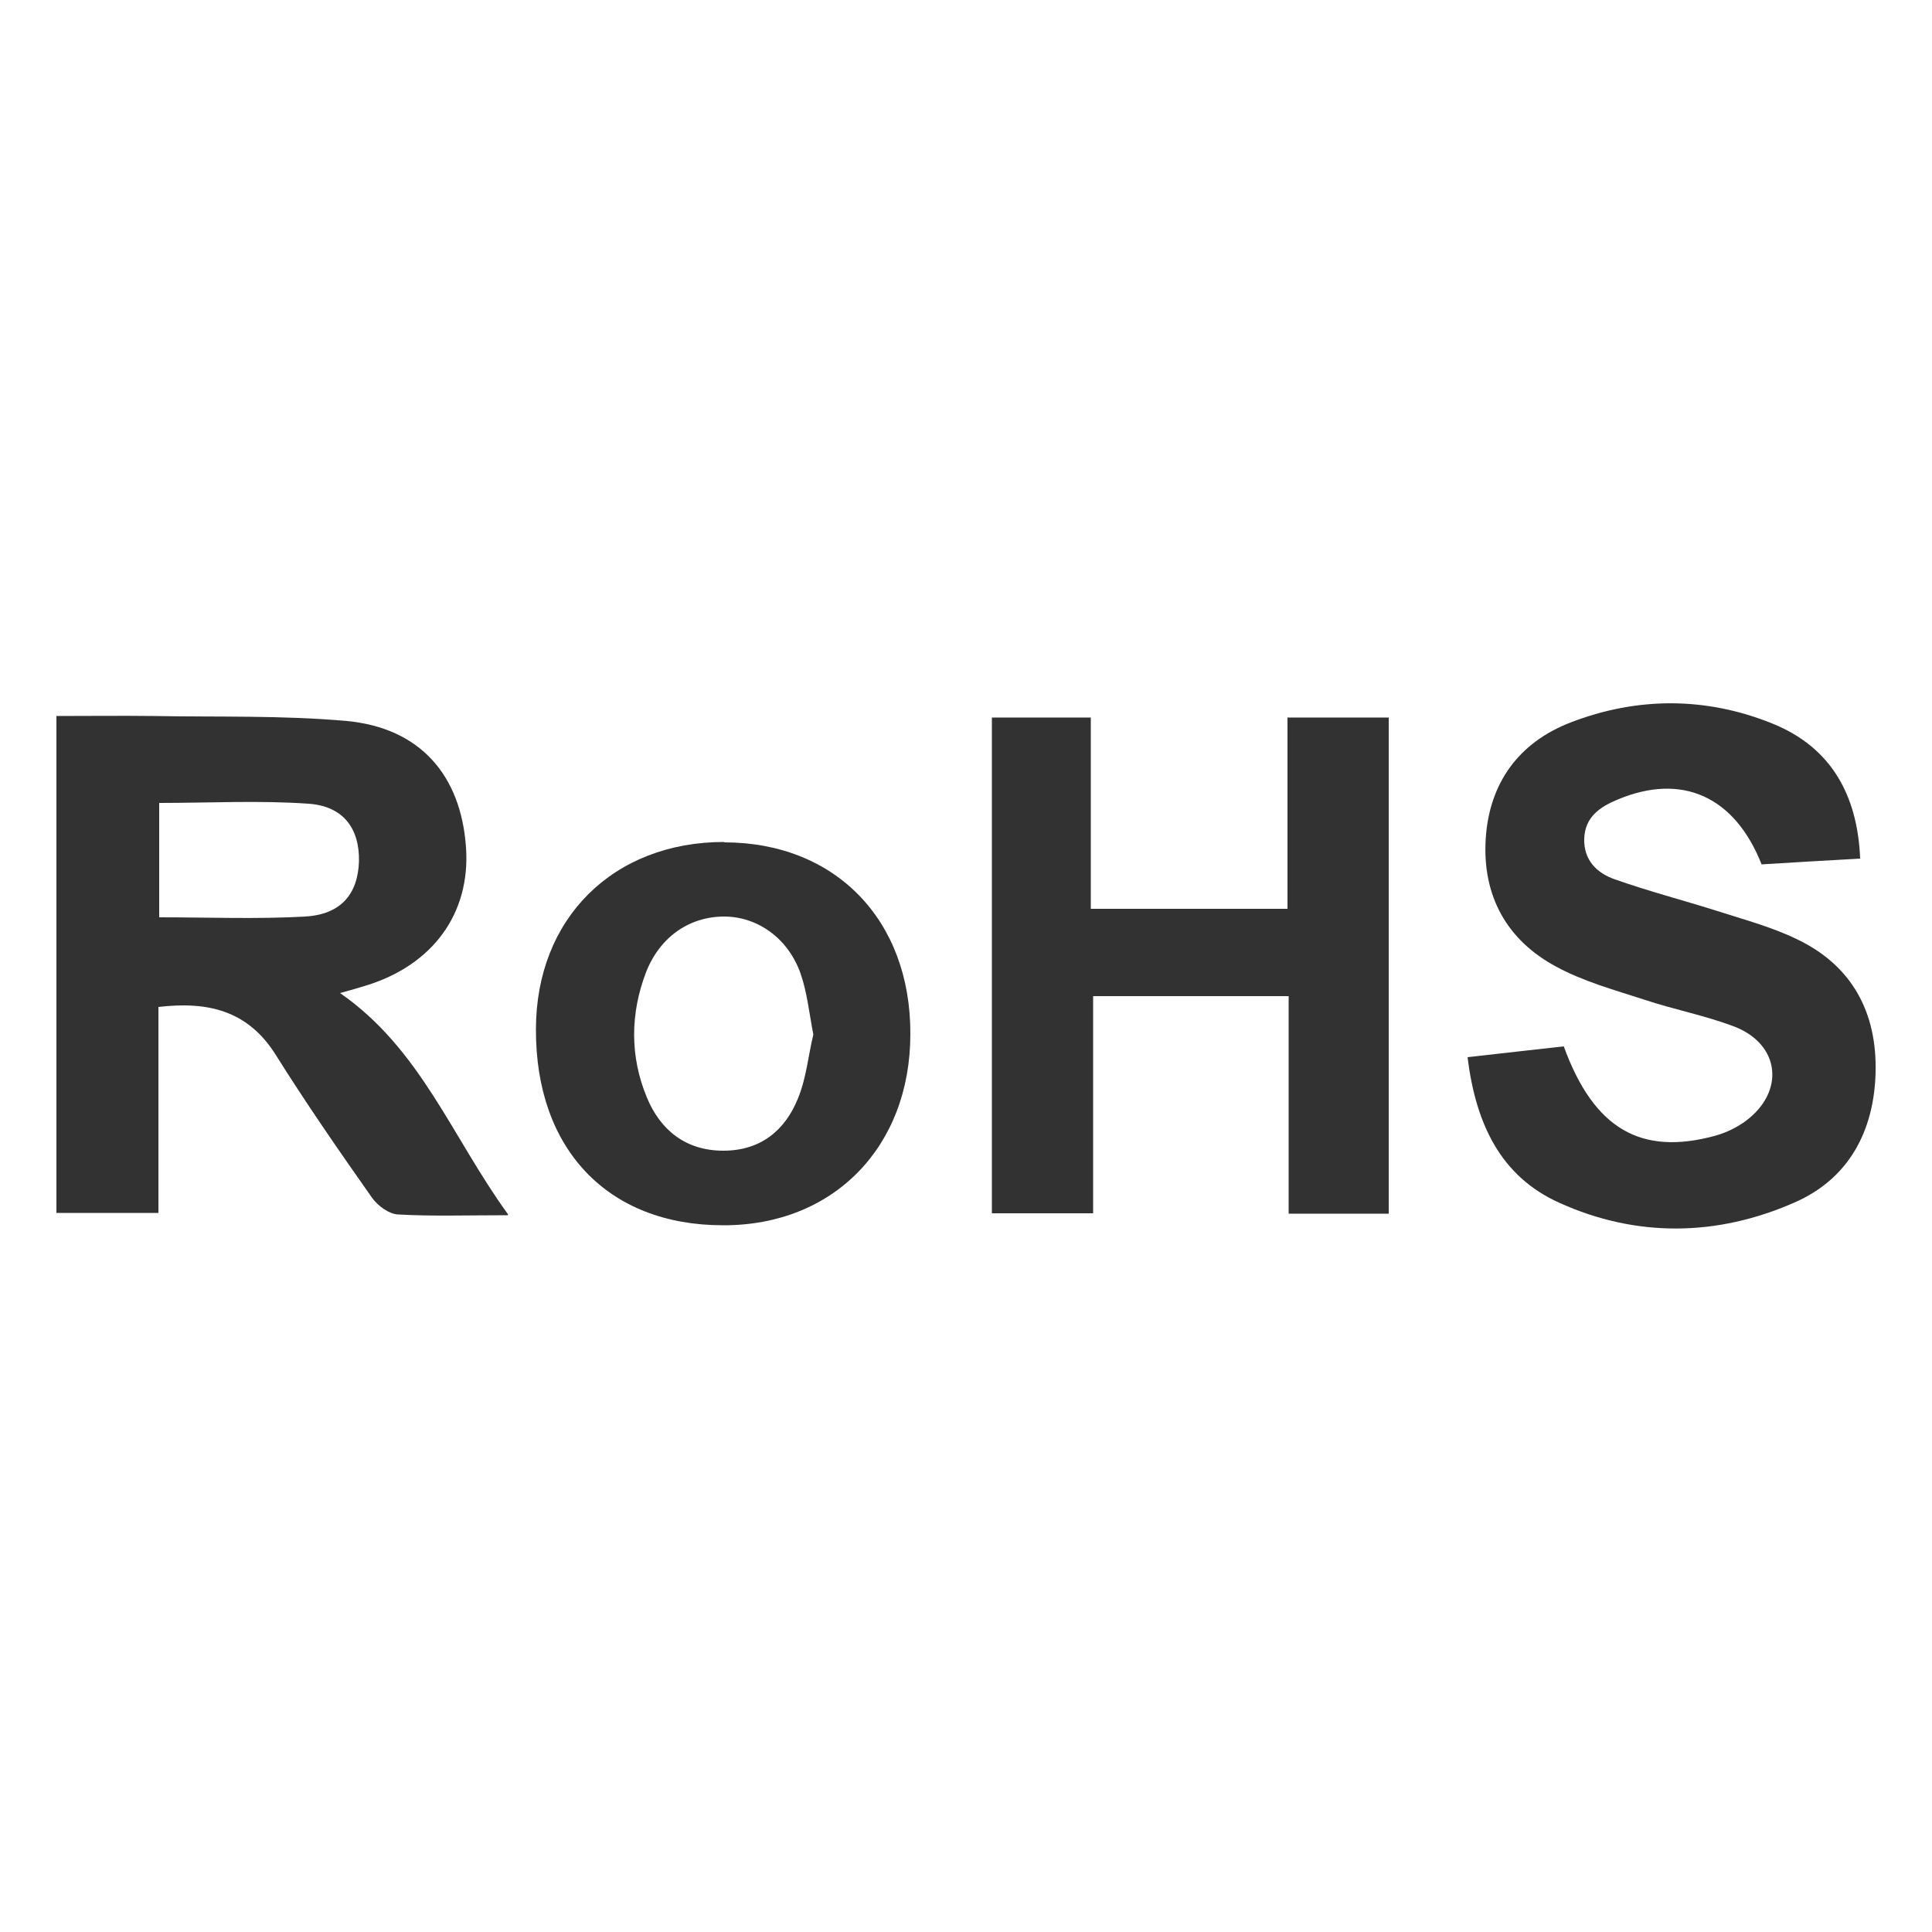
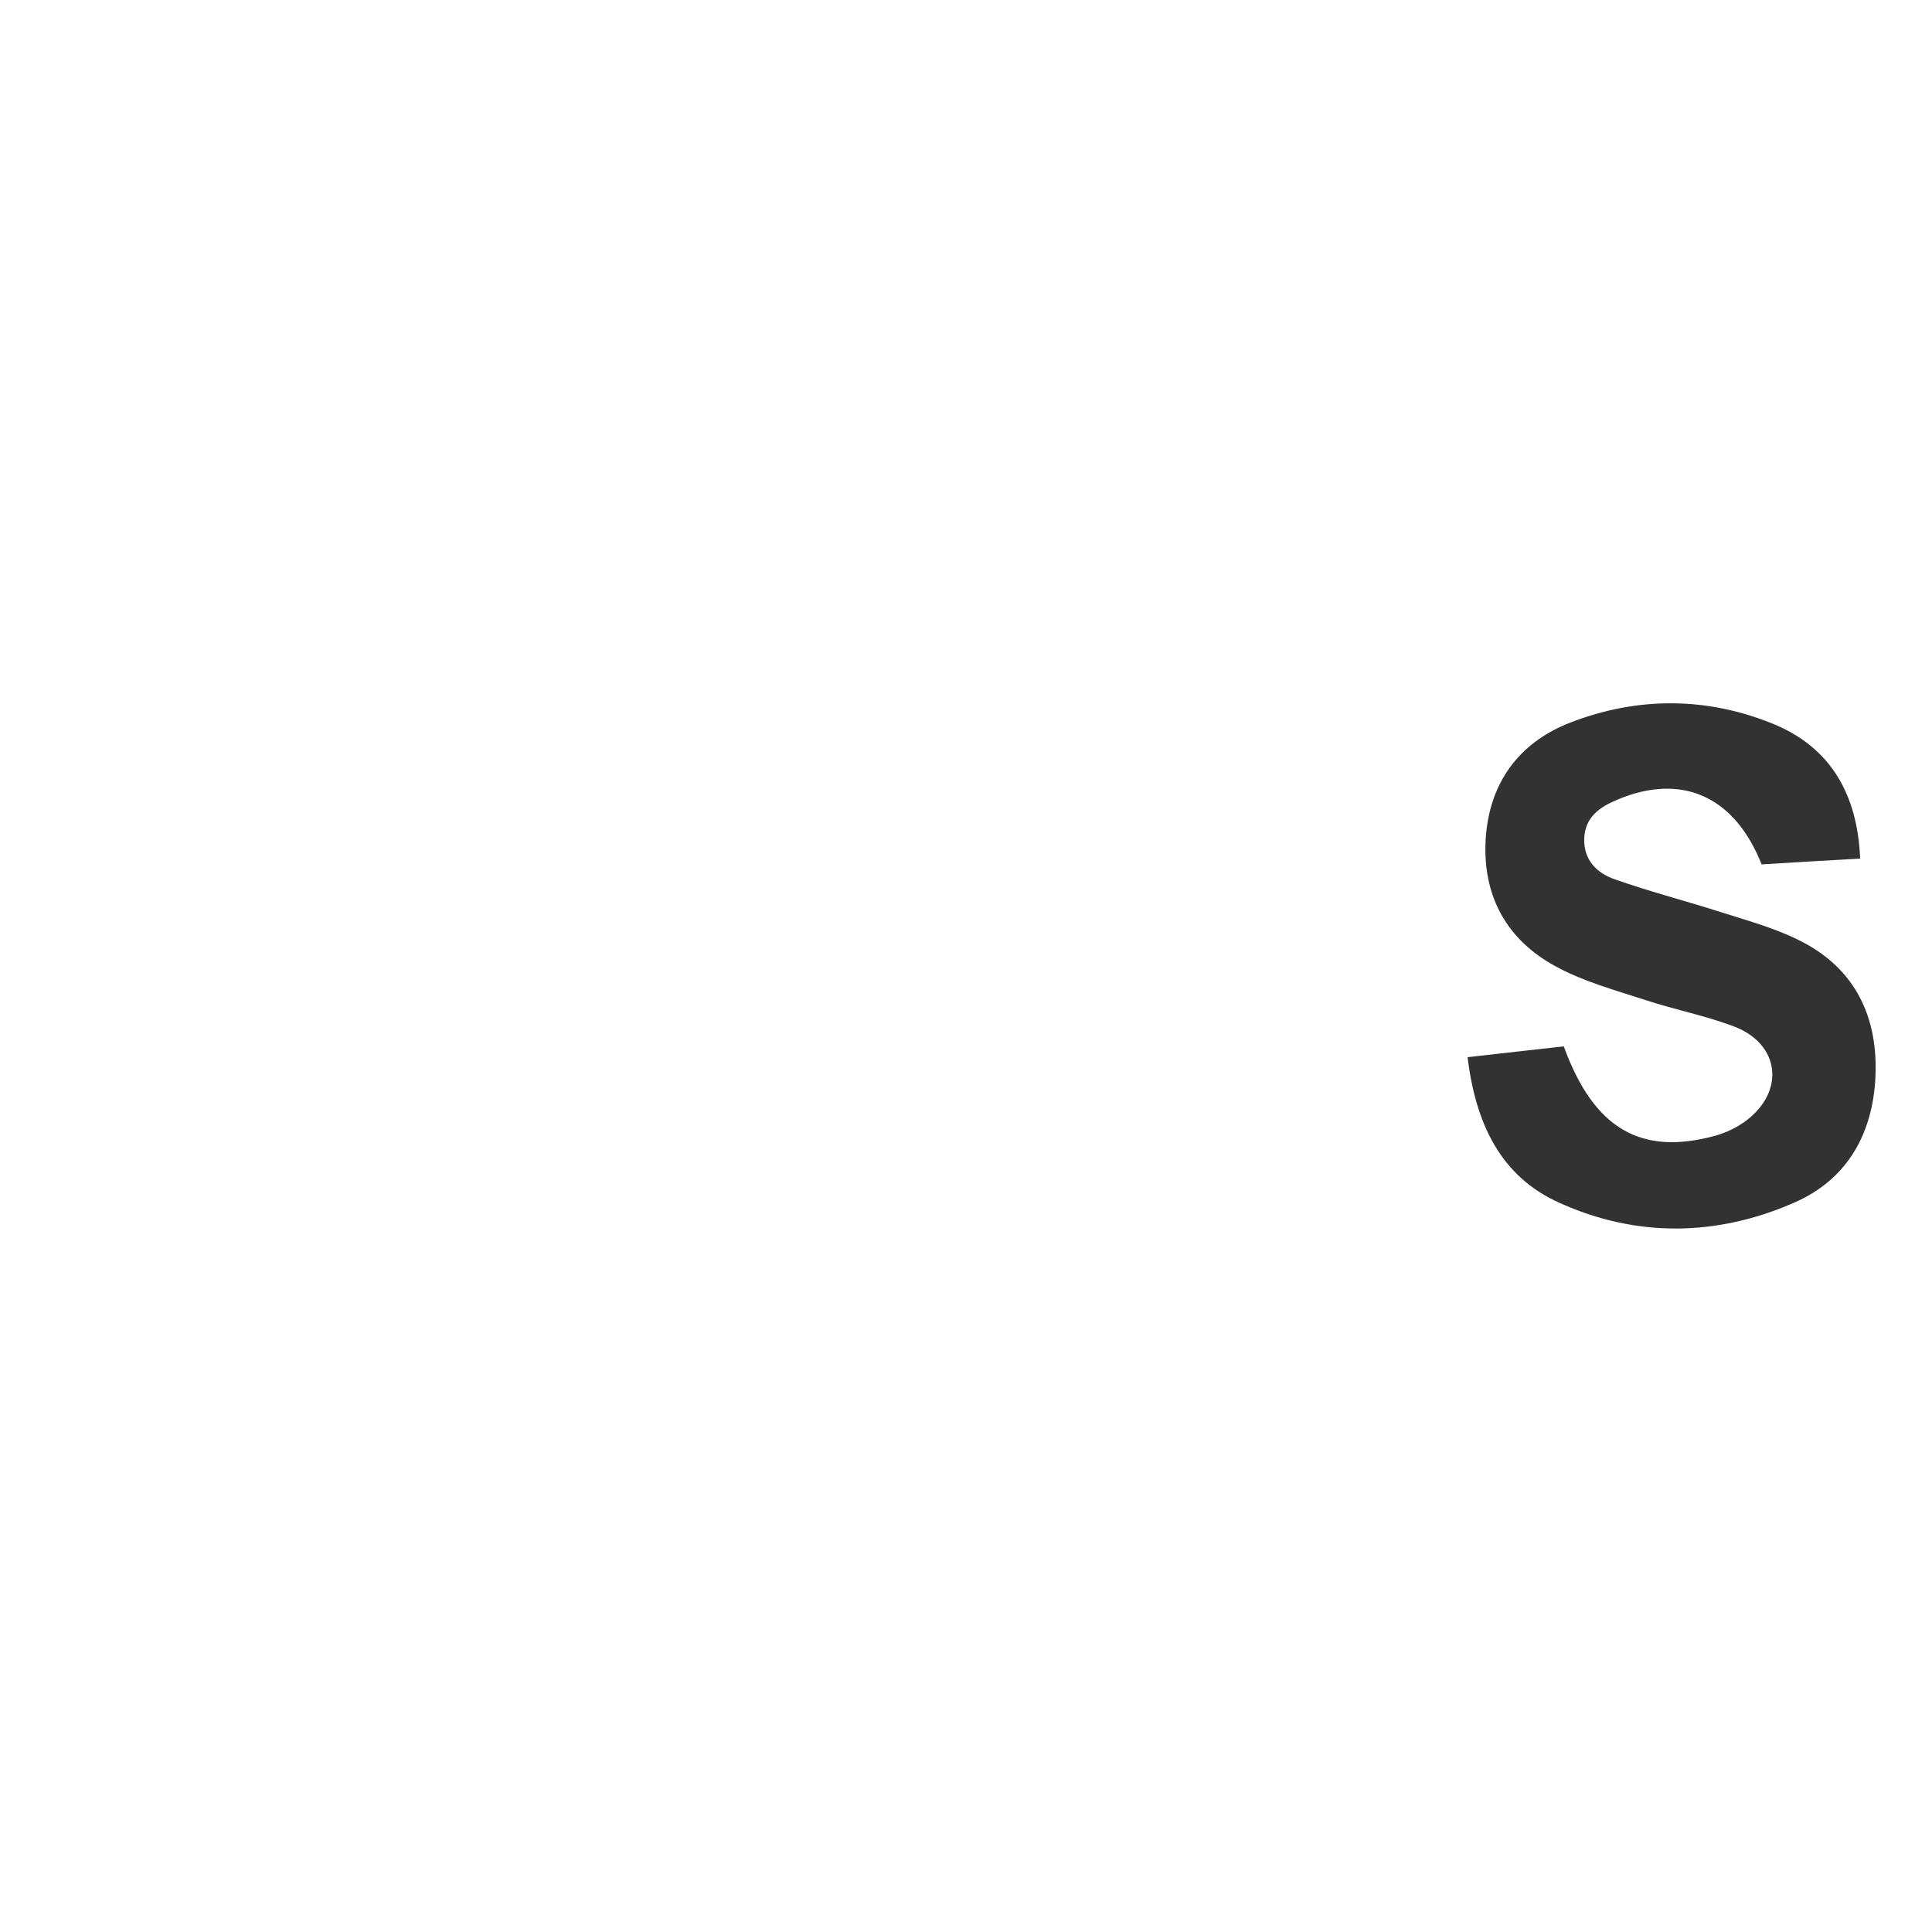
<svg xmlns="http://www.w3.org/2000/svg" id="Ebene_1" version="1.1" viewBox="0 0 500 500">
  <defs>
    <style>
      .st0 {
        fill: #323232;
        fill-rule: evenodd;
      }
    </style>
  </defs>
  <g id="qIMWFz">
    <g>
-       <path class="st0" d="M131.4,314.5c-10.8,0-19.6.3-28.4-.2-2.3-.1-5.2-2.2-6.7-4.3-8.6-12.2-17.1-24.5-25-37.1-7.2-11.4-17.5-13.8-30.3-12.3v53.3H14.6v-128.6c8.5,0,16.8-.1,25.1,0,16.7.3,33.5-.2,50.1,1.3,18.9,1.8,29.5,14,30.8,32.7,1.2,17.1-8.6,30.5-26,35.8-1.9.6-3.7,1.1-6.6,1.9,20.9,14.5,28.9,37.2,43.5,57.3ZM41.2,237.4c13,0,25.4.5,37.7-.2,9.3-.5,13.7-5.8,14-14.2.2-8.5-4-14.4-13.1-15-12.7-.9-25.5-.2-38.6-.2v29.6Z" />
-       <path class="st0" d="M256.7,185.7h25.6v49.5h50.9v-49.5h26.2v128.4h-25.9v-56.3h-50.6v56.2h-26.2v-128.2Z" />
      <path class="st0" d="M481.5,222.2c-9.1.5-17.5,1-25.6,1.5-7-17.7-20.7-23.7-37.2-16.8-4.6,1.9-8.5,4.5-8.7,10.1-.2,5.6,3.3,9,8,10.6,8.5,3,17.3,5.3,25.9,8,7.1,2.3,14.4,4.2,21,7.4,14.4,6.8,20.9,19,20.5,34.6-.4,15.2-7,27.6-21.2,33.7-19.9,8.7-40.7,9-60.6,0-15.4-6.9-21.7-20.7-23.8-37.7,8.7-1,16.9-1.9,24.9-2.8,7.8,21.4,20,28.4,39.3,23.1,2.8-.8,5.5-2.1,7.8-3.8,10.2-7.6,8.9-19.8-2.9-24.4-7.6-2.9-15.6-4.4-23.4-7-7.7-2.5-15.7-4.7-22.7-8.5-12.9-6.9-19.2-18.4-18.3-33.1.9-14.4,8.5-24.9,21.9-30.1,17.3-6.7,35.2-6.7,52.4.3,14.8,6,21.9,18.1,22.6,34.8Z" />
-       <path class="st0" d="M187.4,218c28.8,0,48.3,20.1,48.2,49.6,0,29.2-19.9,49.6-48.5,49.5-29.8,0-48.5-19.7-48.4-50.7,0-28.7,20-48.5,48.7-48.5ZM210.5,267.8c-1.1-5.7-1.6-10.9-3.3-15.8-3.2-9.2-11.2-14.8-19.8-14.8-8.9,0-16.6,5.2-20.2,14.4-4.1,10.7-4.2,21.8.2,32.4,3.5,8.5,10.1,13.8,19.8,13.8,9.5,0,15.9-5.1,19.3-13.5,2.2-5.3,2.7-11.3,4-16.6Z" />
    </g>
  </g>
</svg>